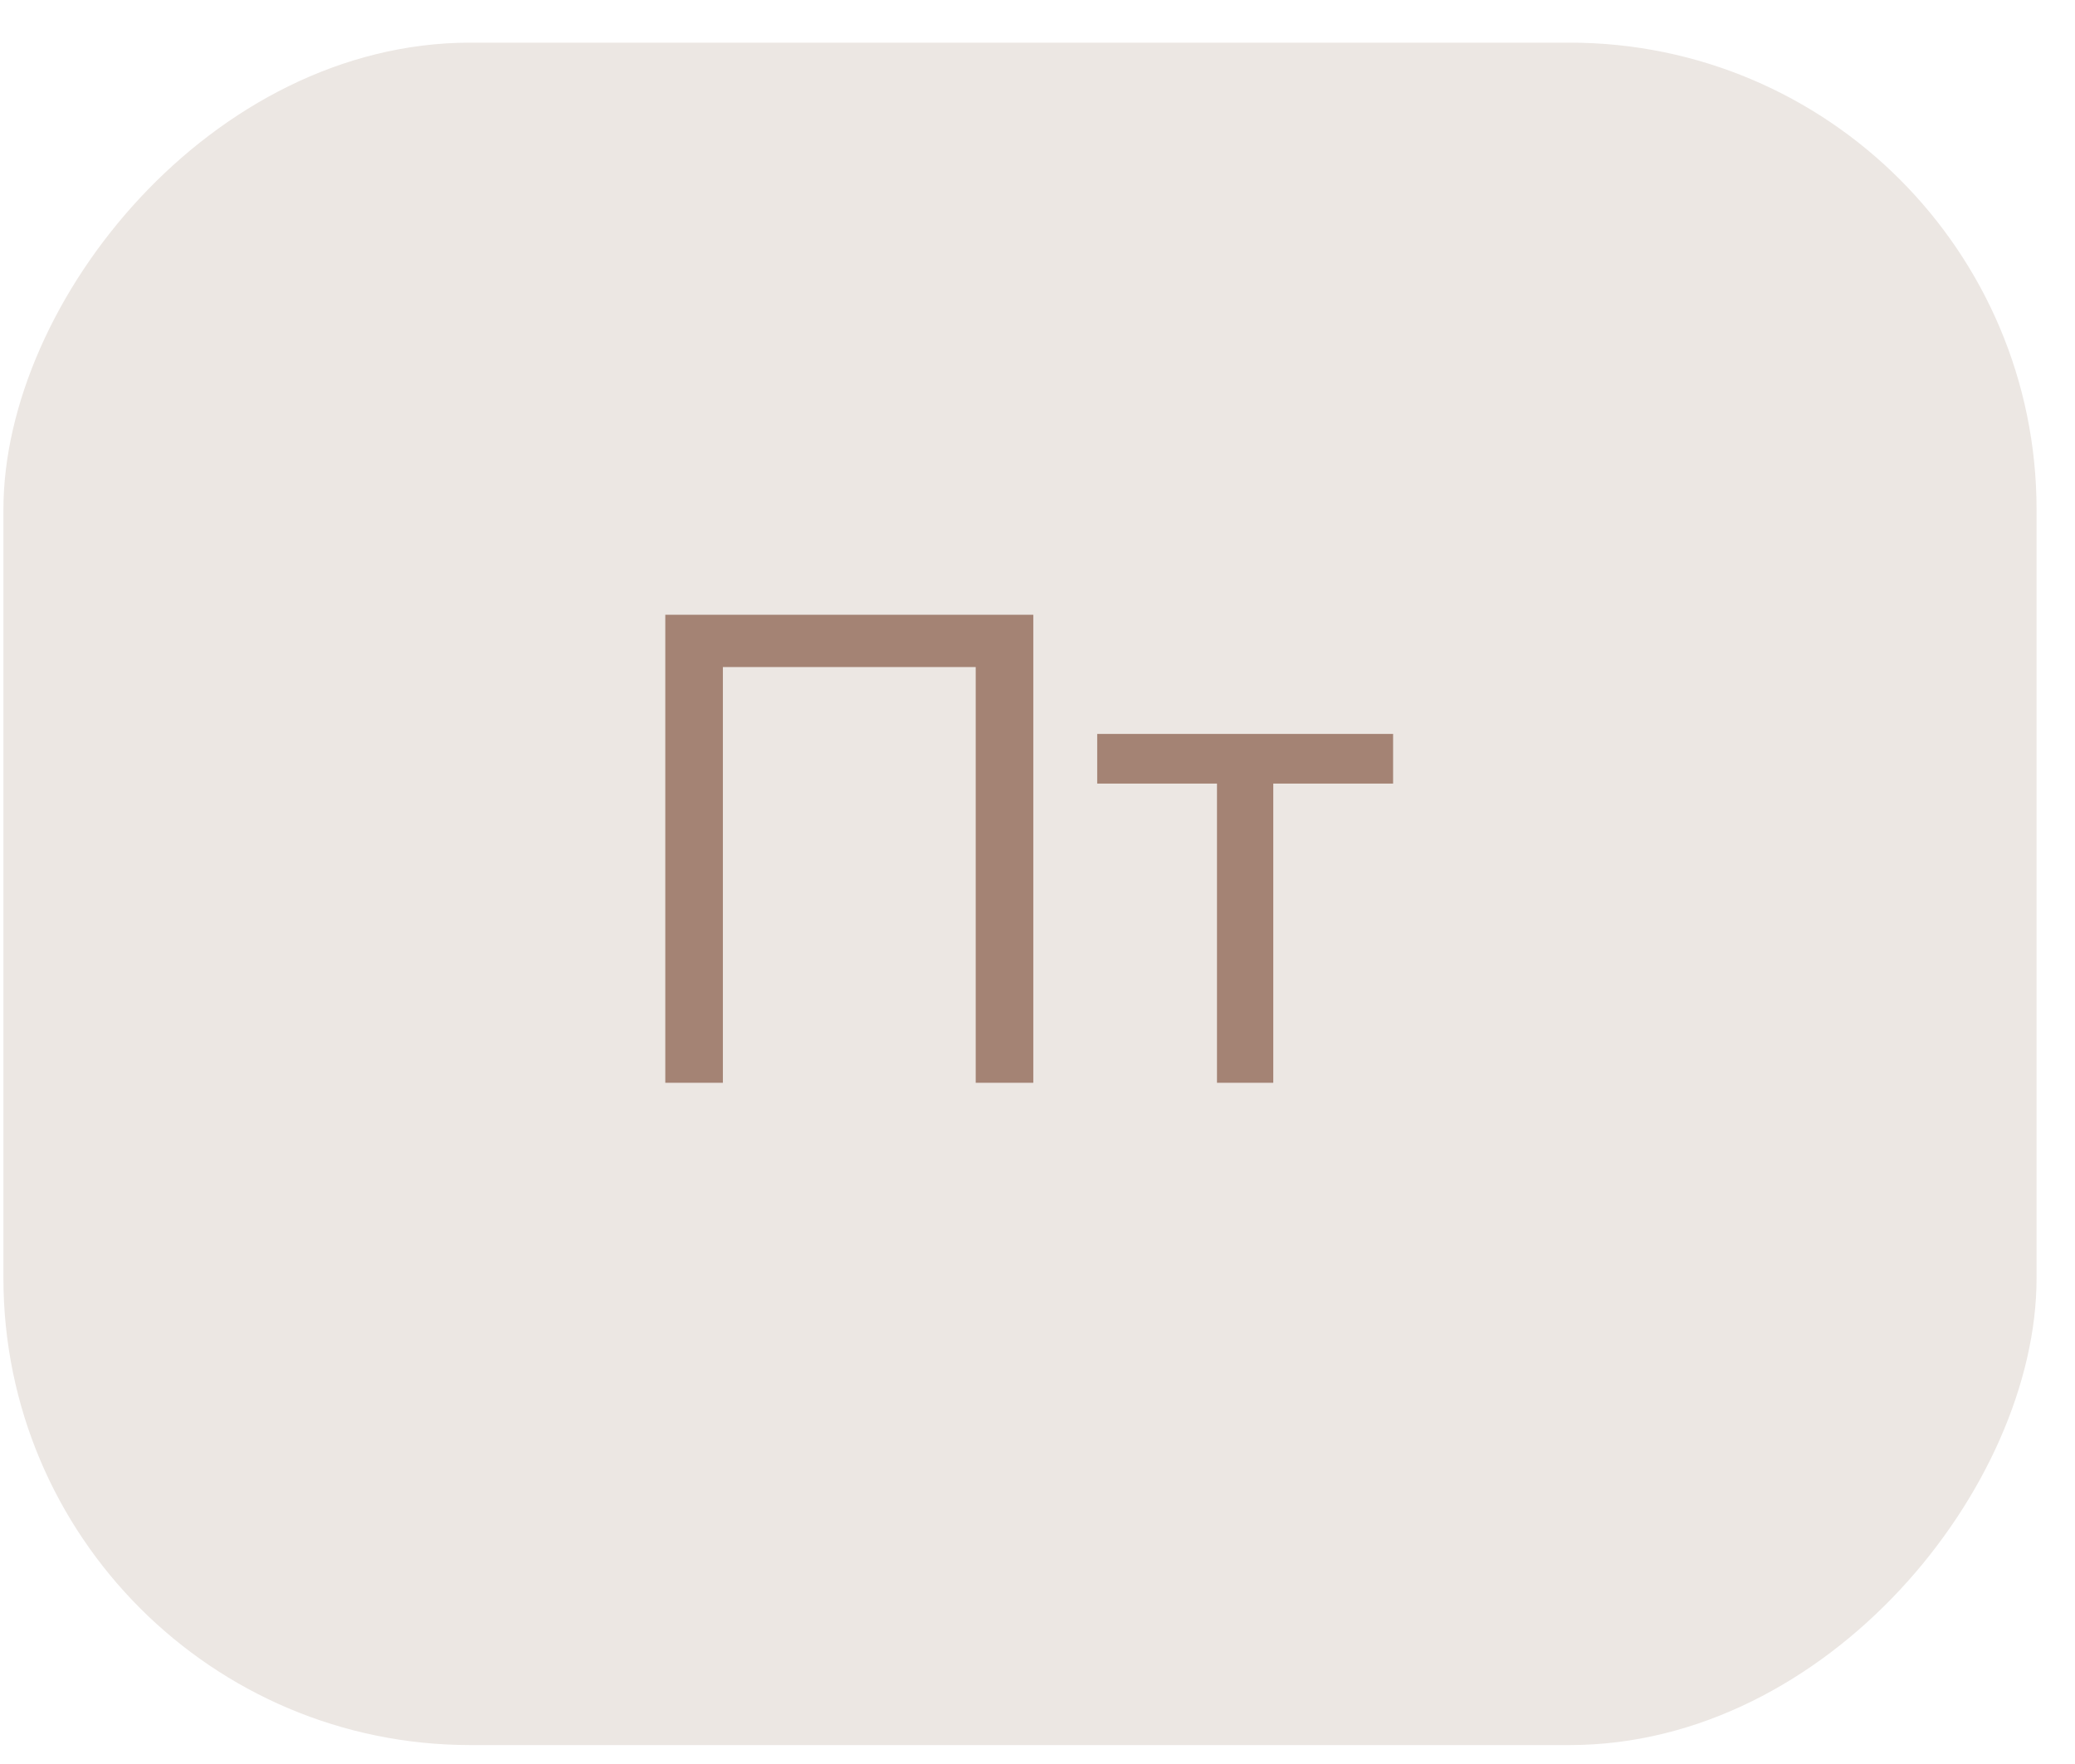
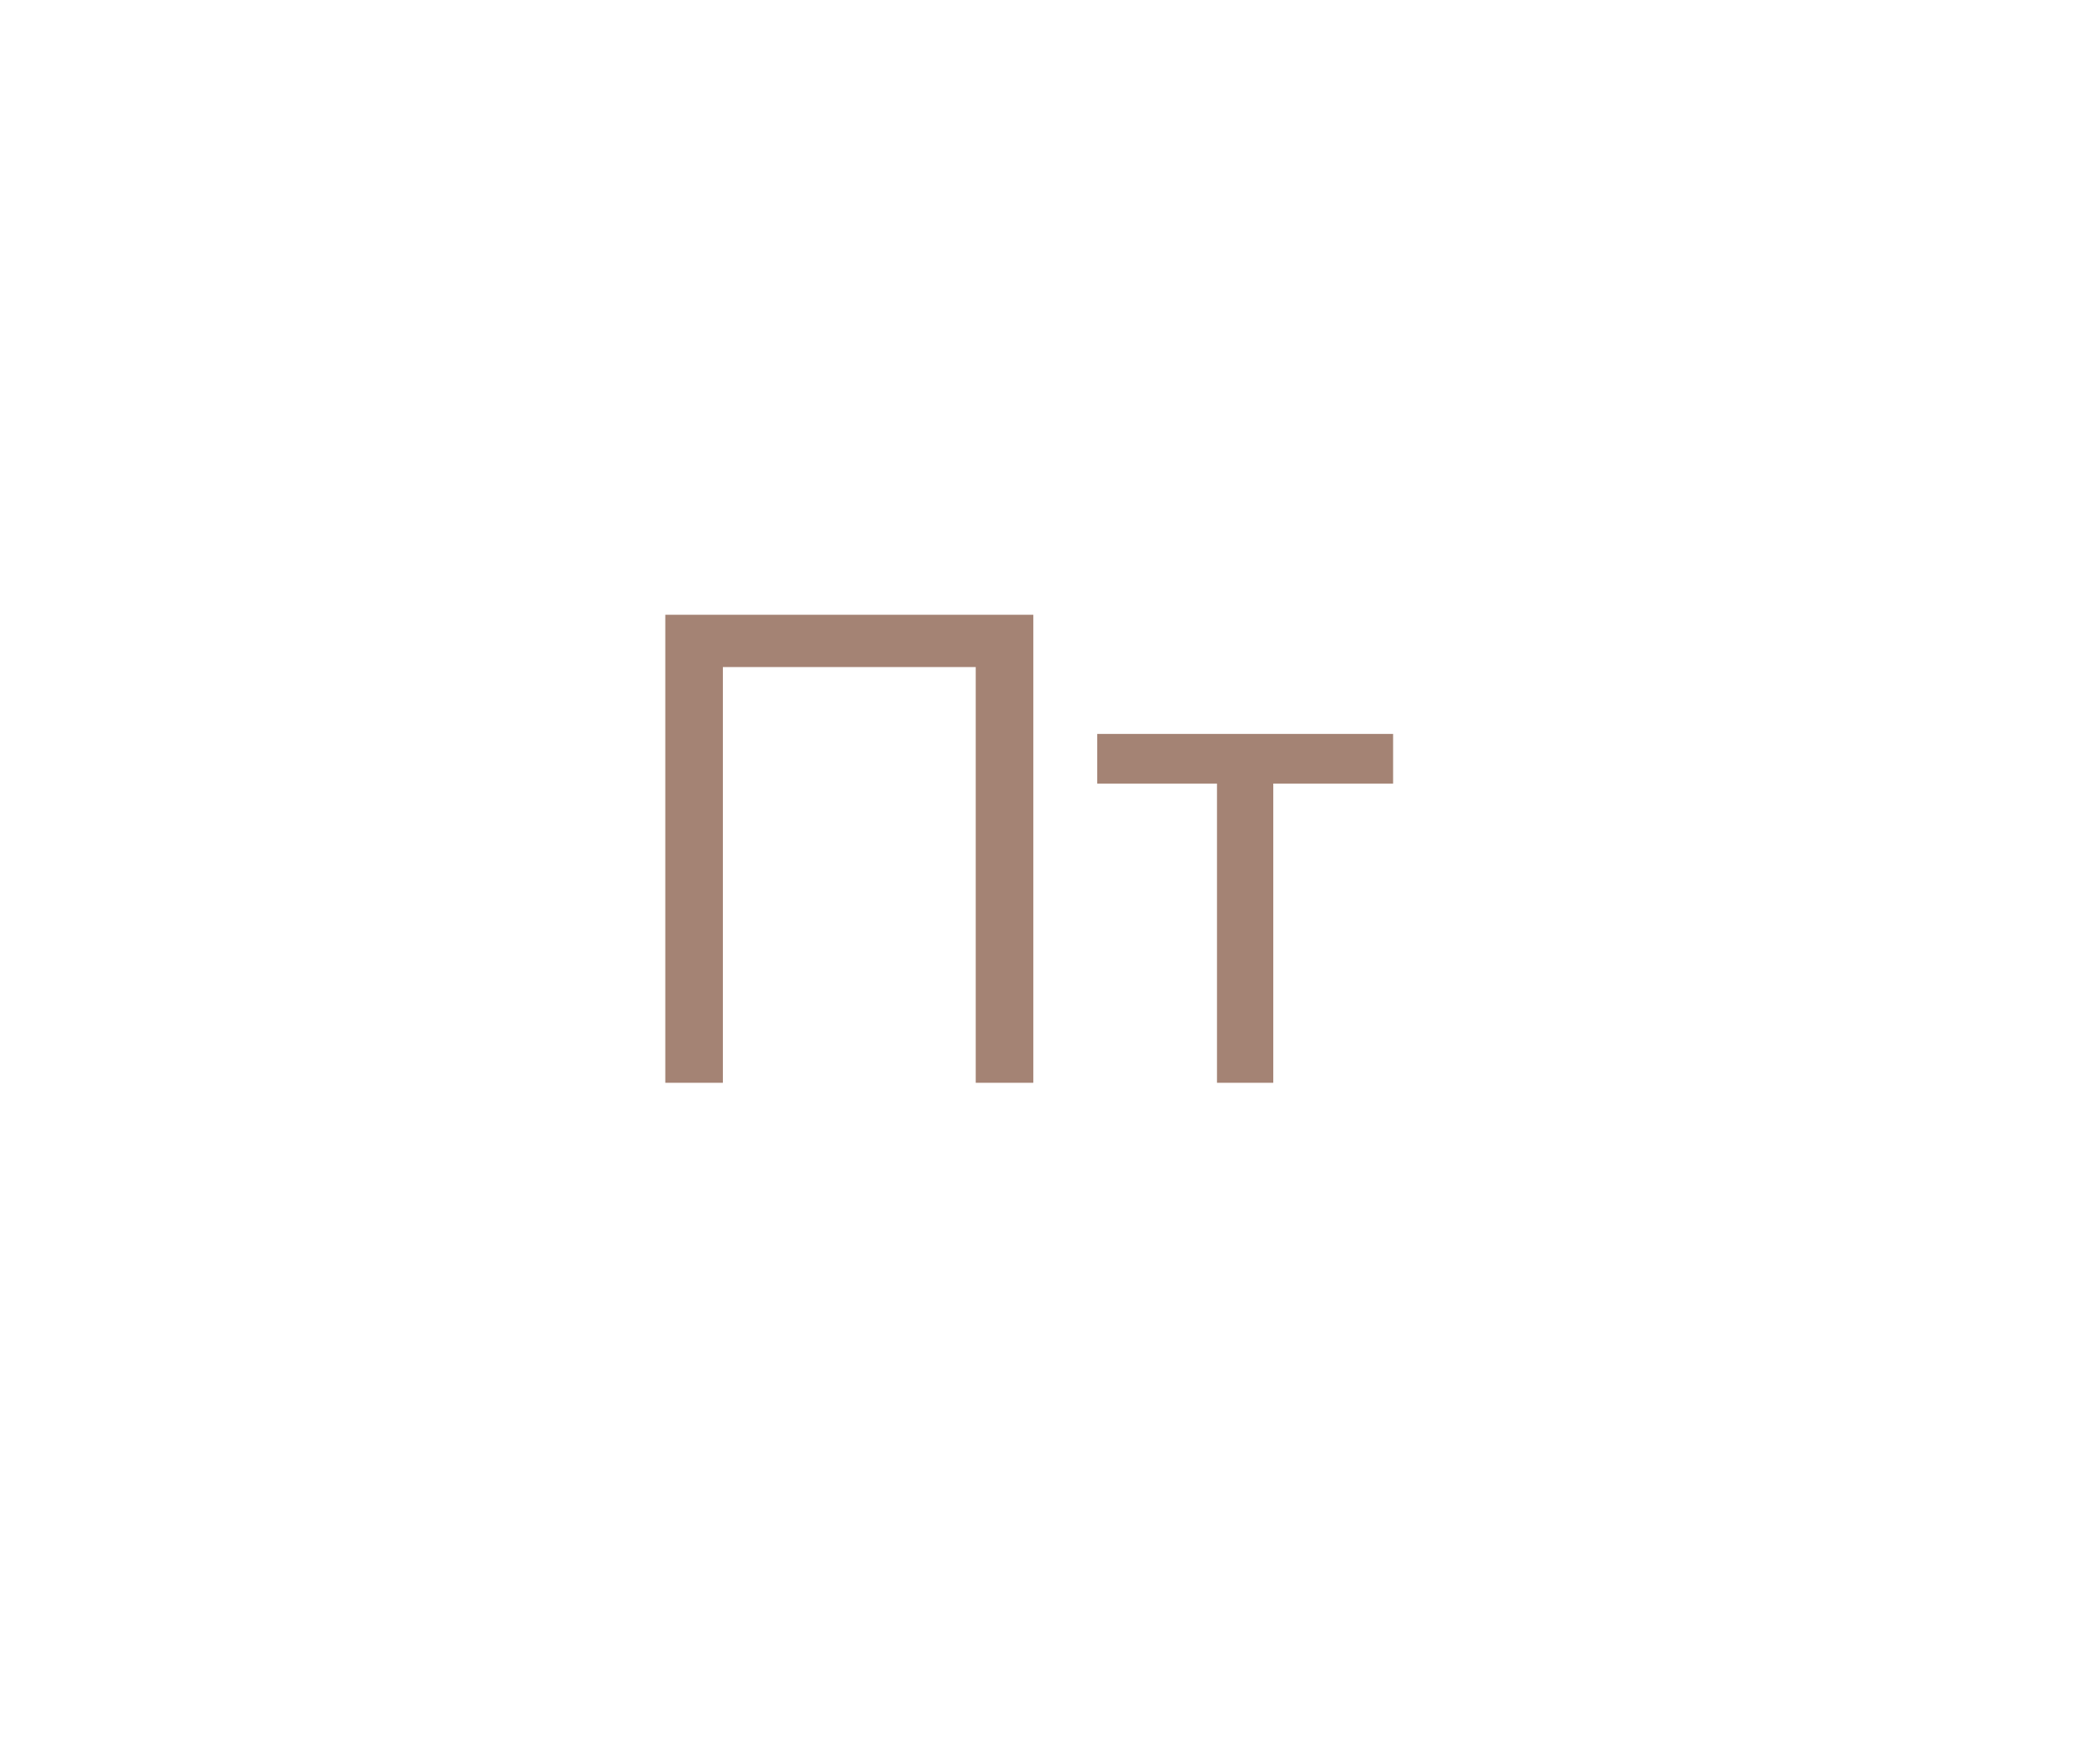
<svg xmlns="http://www.w3.org/2000/svg" width="40" height="34" viewBox="0 0 40 34" fill="none">
-   <rect width="39.193" height="32.813" rx="9" transform="matrix(1 0 0 -1 0.066 33.635)" fill="#ECE7E3" />
  <path d="M19.919 20.87H18.809V12.857H13.935V20.87H12.825V11.849H19.919V20.87Z" fill="#A48374" />
  <path d="M26.855 14.146V15.103H24.545V20.87H23.46V15.103H21.151V14.146H26.855Z" fill="#A48374" />
</svg>